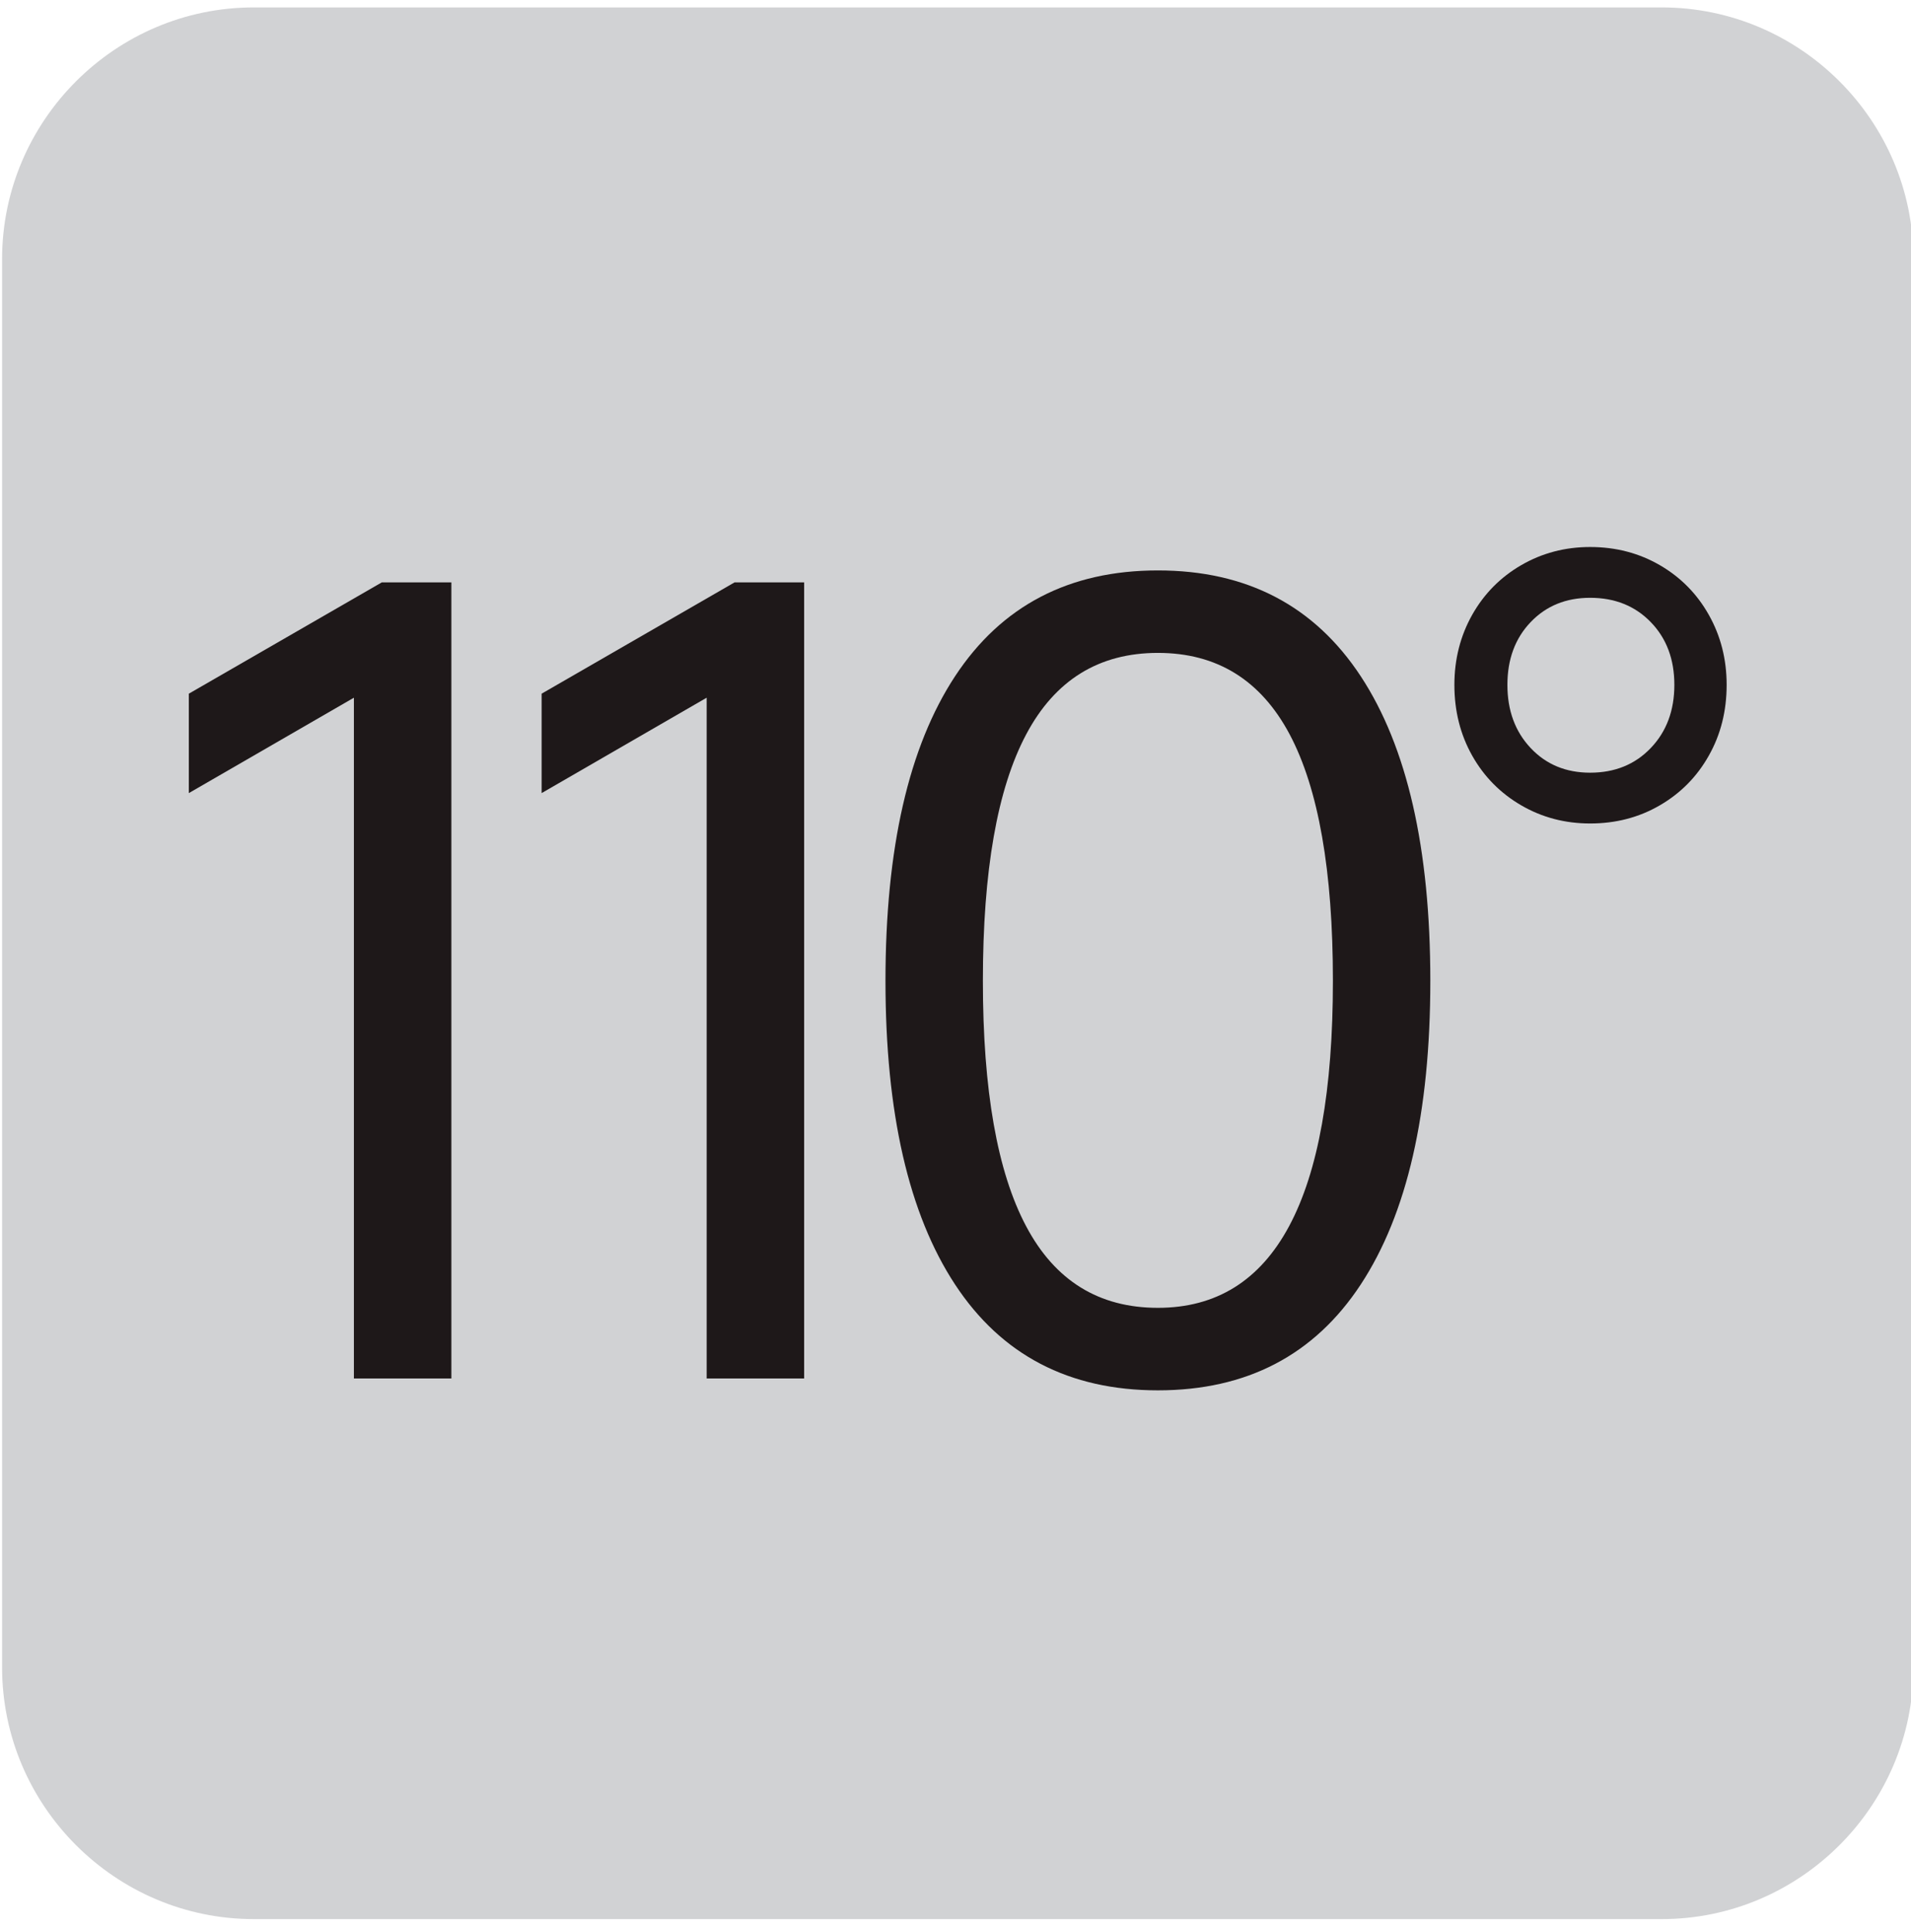
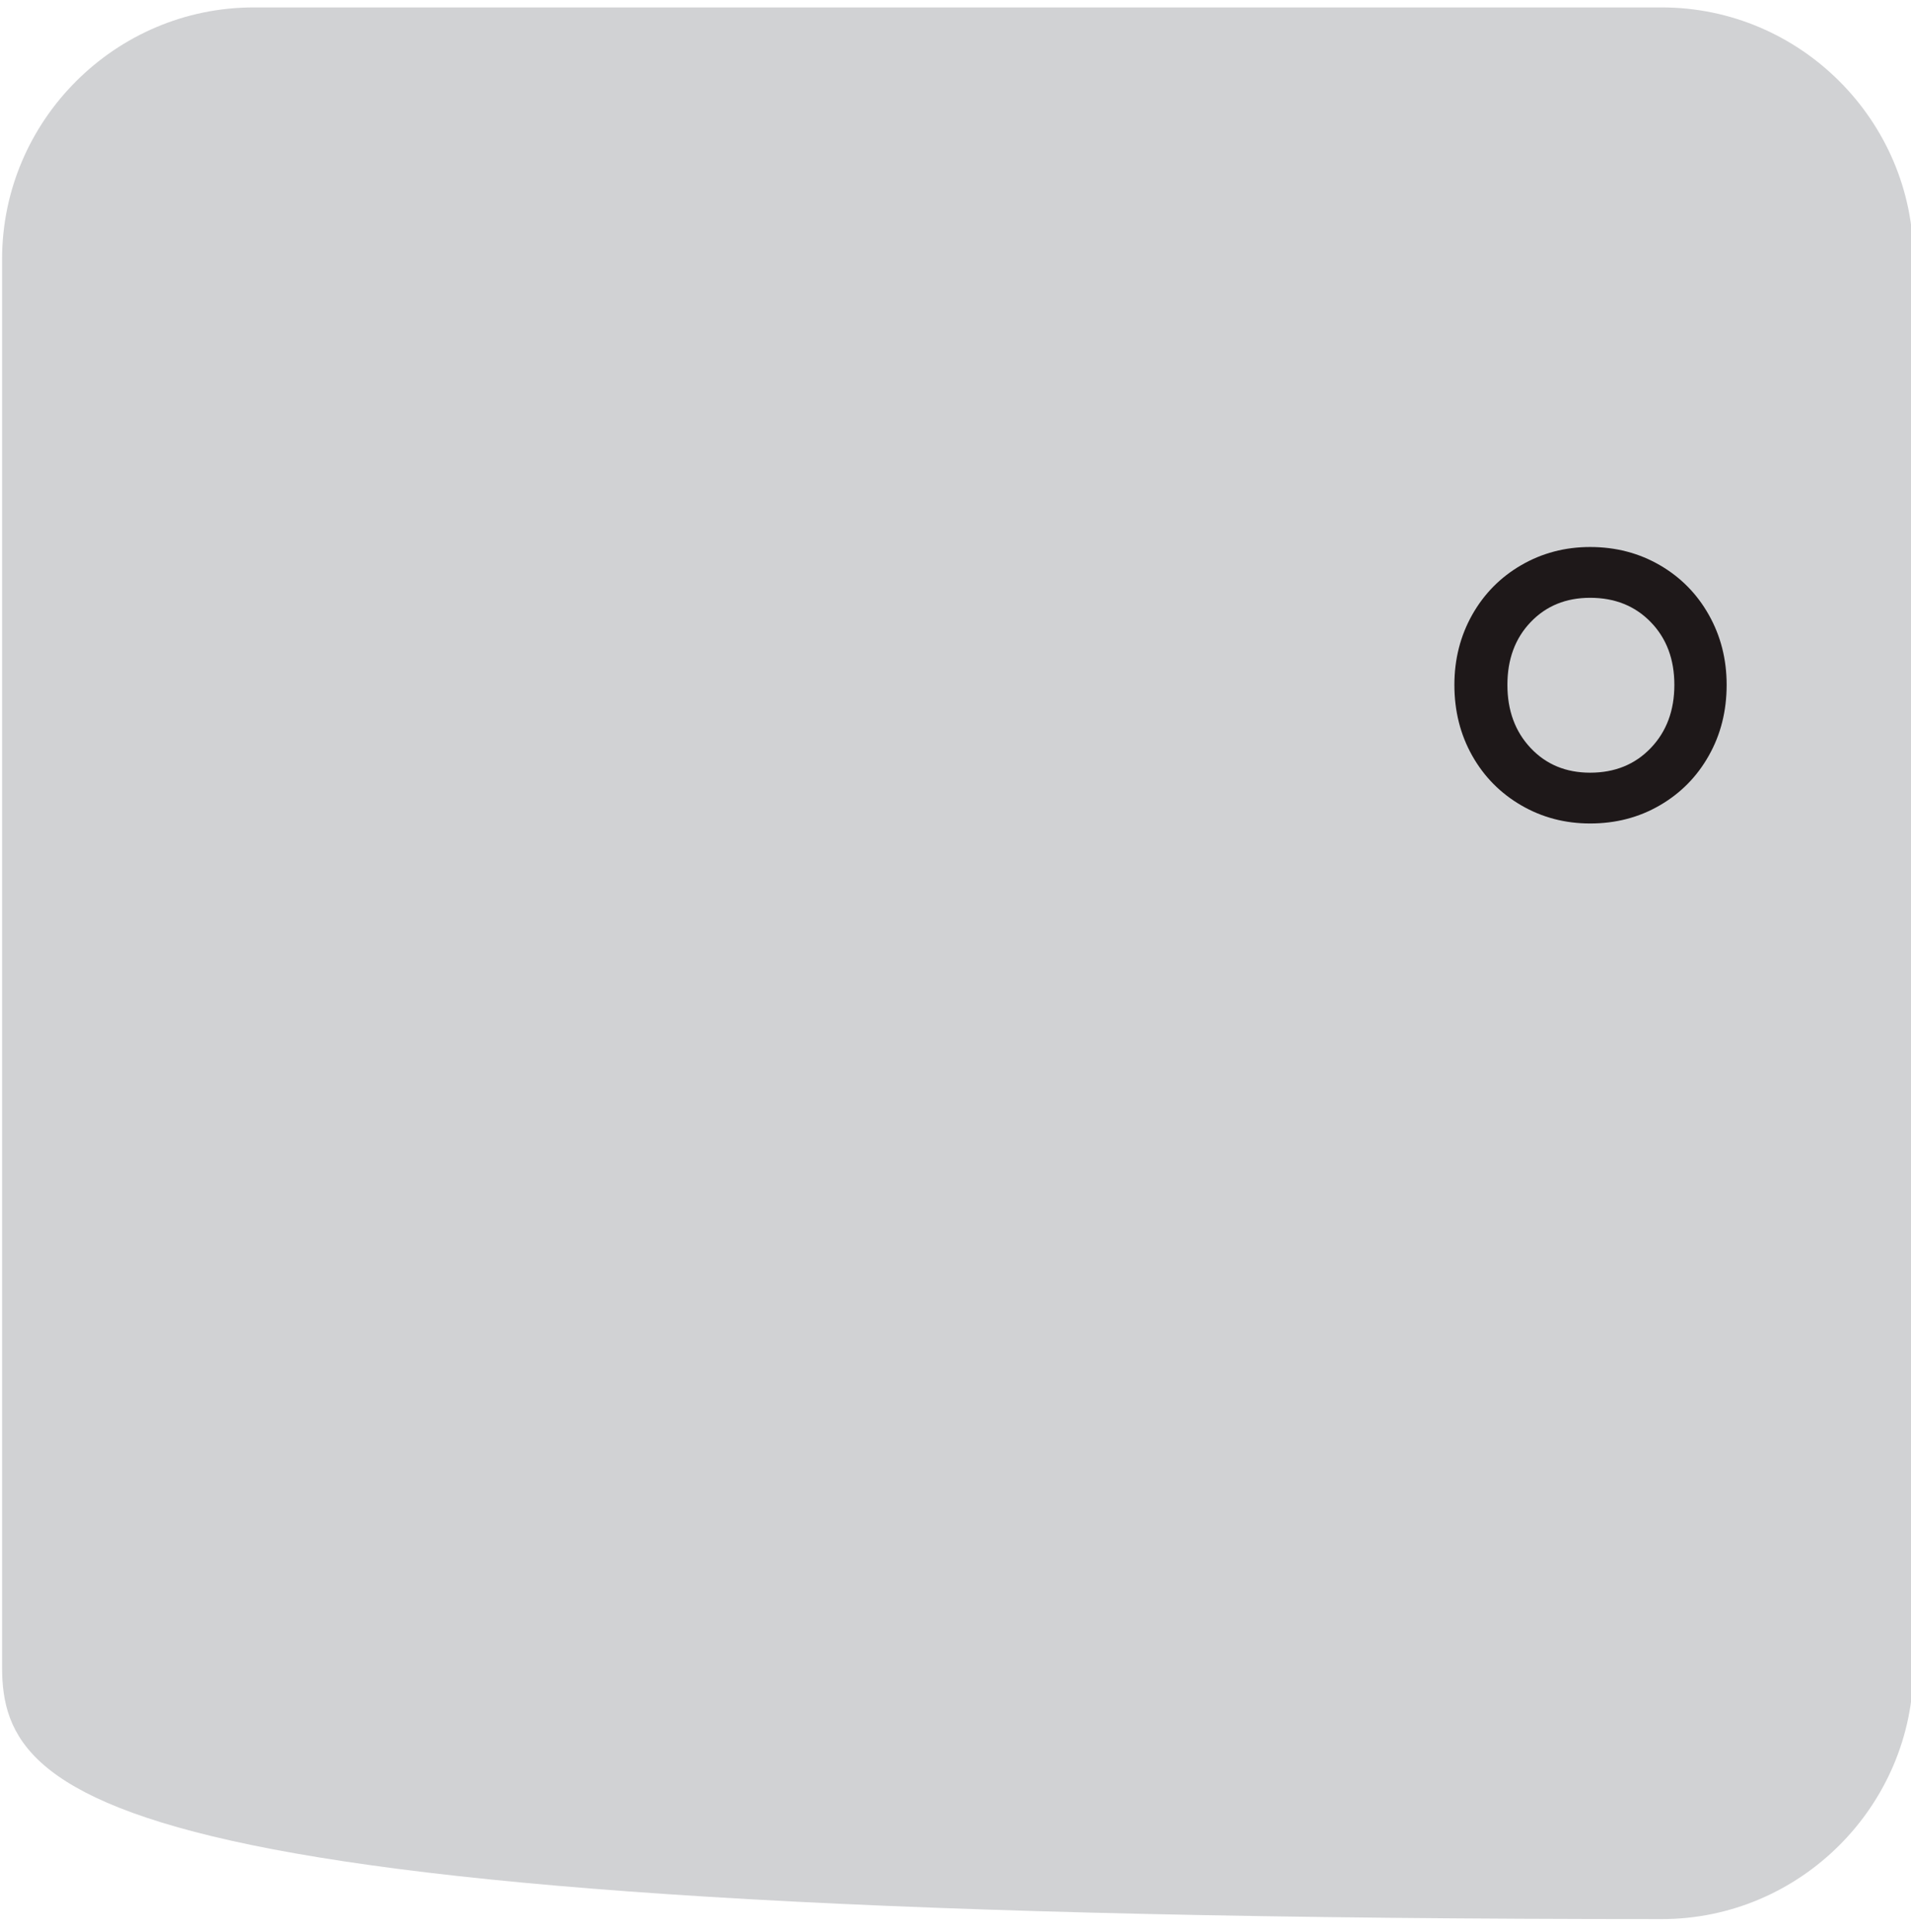
<svg xmlns="http://www.w3.org/2000/svg" width="100%" height="100%" viewBox="0 0 94 95" version="1.1" xml:space="preserve" style="fill-rule:evenodd;clip-rule:evenodd;stroke-linejoin:round;stroke-miterlimit:2;">
  <g transform="matrix(1,0,0,1,-621,-1990)">
    <g transform="matrix(0.998,0,0,0.998,1.73,4.309)">
      <g transform="matrix(1,0,0,1,633.016,2084.24)">
-         <path d="M0,-94.204L69.4,-94.204C76.221,-94.204 81.802,-88.623 81.802,-81.802L81.802,-12.404C81.802,-5.583 76.221,0 69.4,0L0,0C-6.821,0 -12.402,-5.583 -12.402,-12.404L-12.402,-81.802C-12.402,-88.623 -6.821,-94.204 0,-94.204" style="fill:rgb(209,210,212);" />
+         <path d="M0,-94.204L69.4,-94.204C76.221,-94.204 81.802,-88.623 81.802,-81.802L81.802,-12.404C81.802,-5.583 76.221,0 69.4,0C-6.821,0 -12.402,-5.583 -12.402,-12.404L-12.402,-81.802C-12.402,-88.623 -6.821,-94.204 0,-94.204" style="fill:rgb(209,210,212);" />
      </g>
      <g transform="matrix(1,0,0,1,642.758,2018.37)">
-         <path d="M0,39.23L-4.804,39.23L-4.804,5.682L-12.94,10.383L-12.94,5.484L-3.431,0L0,0L0,39.23Z" style="fill:rgb(30,24,25);fill-rule:nonzero;" />
-       </g>
+         </g>
      <g transform="matrix(1,0,0,1,660.145,2018.37)">
-         <path d="M0,39.23L-4.804,39.23L-4.804,5.682L-12.939,10.383L-12.939,5.484L-3.431,0L0,0L0,39.23Z" style="fill:rgb(30,24,25);fill-rule:nonzero;" />
-       </g>
+         </g>
      <g transform="matrix(1,0,0,1,677.581,2017.78)">
-         <path d="M0,40.404C-4.378,40.404 -7.71,38.666 -9.998,35.187C-12.284,31.71 -13.427,26.725 -13.427,20.226C-13.427,13.696 -12.284,8.692 -9.998,5.215C-7.71,1.739 -4.378,0 0,0C4.378,0 7.712,1.739 9.998,5.215C12.284,8.692 13.427,13.696 13.427,20.226C13.427,26.725 12.284,31.71 9.998,35.187C7.712,38.666 4.378,40.404 0,40.404M0,36.338C5.75,36.338 8.626,30.968 8.626,20.226C8.626,14.806 7.915,10.757 6.495,8.08C5.072,5.403 2.908,4.064 0,4.064C-2.908,4.064 -5.072,5.403 -6.492,8.08C-7.915,10.757 -8.626,14.806 -8.626,20.226C-8.626,25.612 -7.915,29.645 -6.492,32.322C-5.072,35.001 -2.908,36.338 0,36.338" style="fill:rgb(30,24,25);fill-rule:nonzero;" />
-       </g>
+         </g>
      <g transform="matrix(1,0,0,1,698.885,2030.25)">
        <path d="M0,-13.624C1.265,-13.624 2.41,-13.324 3.435,-12.729C4.461,-12.134 5.267,-11.317 5.85,-10.28C6.435,-9.242 6.728,-8.093 6.728,-6.83C6.728,-5.542 6.435,-4.38 5.85,-3.345C5.267,-2.307 4.461,-1.49 3.435,-0.895C2.41,-0.298 1.265,0 0,0C-1.24,0 -2.373,-0.298 -3.398,-0.895C-4.423,-1.49 -5.23,-2.307 -5.815,-3.345C-6.397,-4.38 -6.691,-5.542 -6.691,-6.83C-6.691,-8.093 -6.397,-9.242 -5.815,-10.28C-5.23,-11.317 -4.423,-12.134 -3.398,-12.729C-2.373,-13.324 -1.24,-13.624 0,-13.624M0,-2.503C1.217,-2.503 2.214,-2.908 2.989,-3.719C3.764,-4.529 4.151,-5.567 4.151,-6.83C4.151,-8.093 3.764,-9.124 2.989,-9.922C2.214,-10.722 1.217,-11.121 0,-11.121C-1.193,-11.121 -2.17,-10.722 -2.933,-9.922C-3.696,-9.124 -4.078,-8.093 -4.078,-6.83C-4.078,-5.567 -3.696,-4.529 -2.933,-3.719C-2.17,-2.908 -1.193,-2.503 0,-2.503" style="fill:rgb(30,24,25);fill-rule:nonzero;" />
      </g>
    </g>
  </g>
</svg>